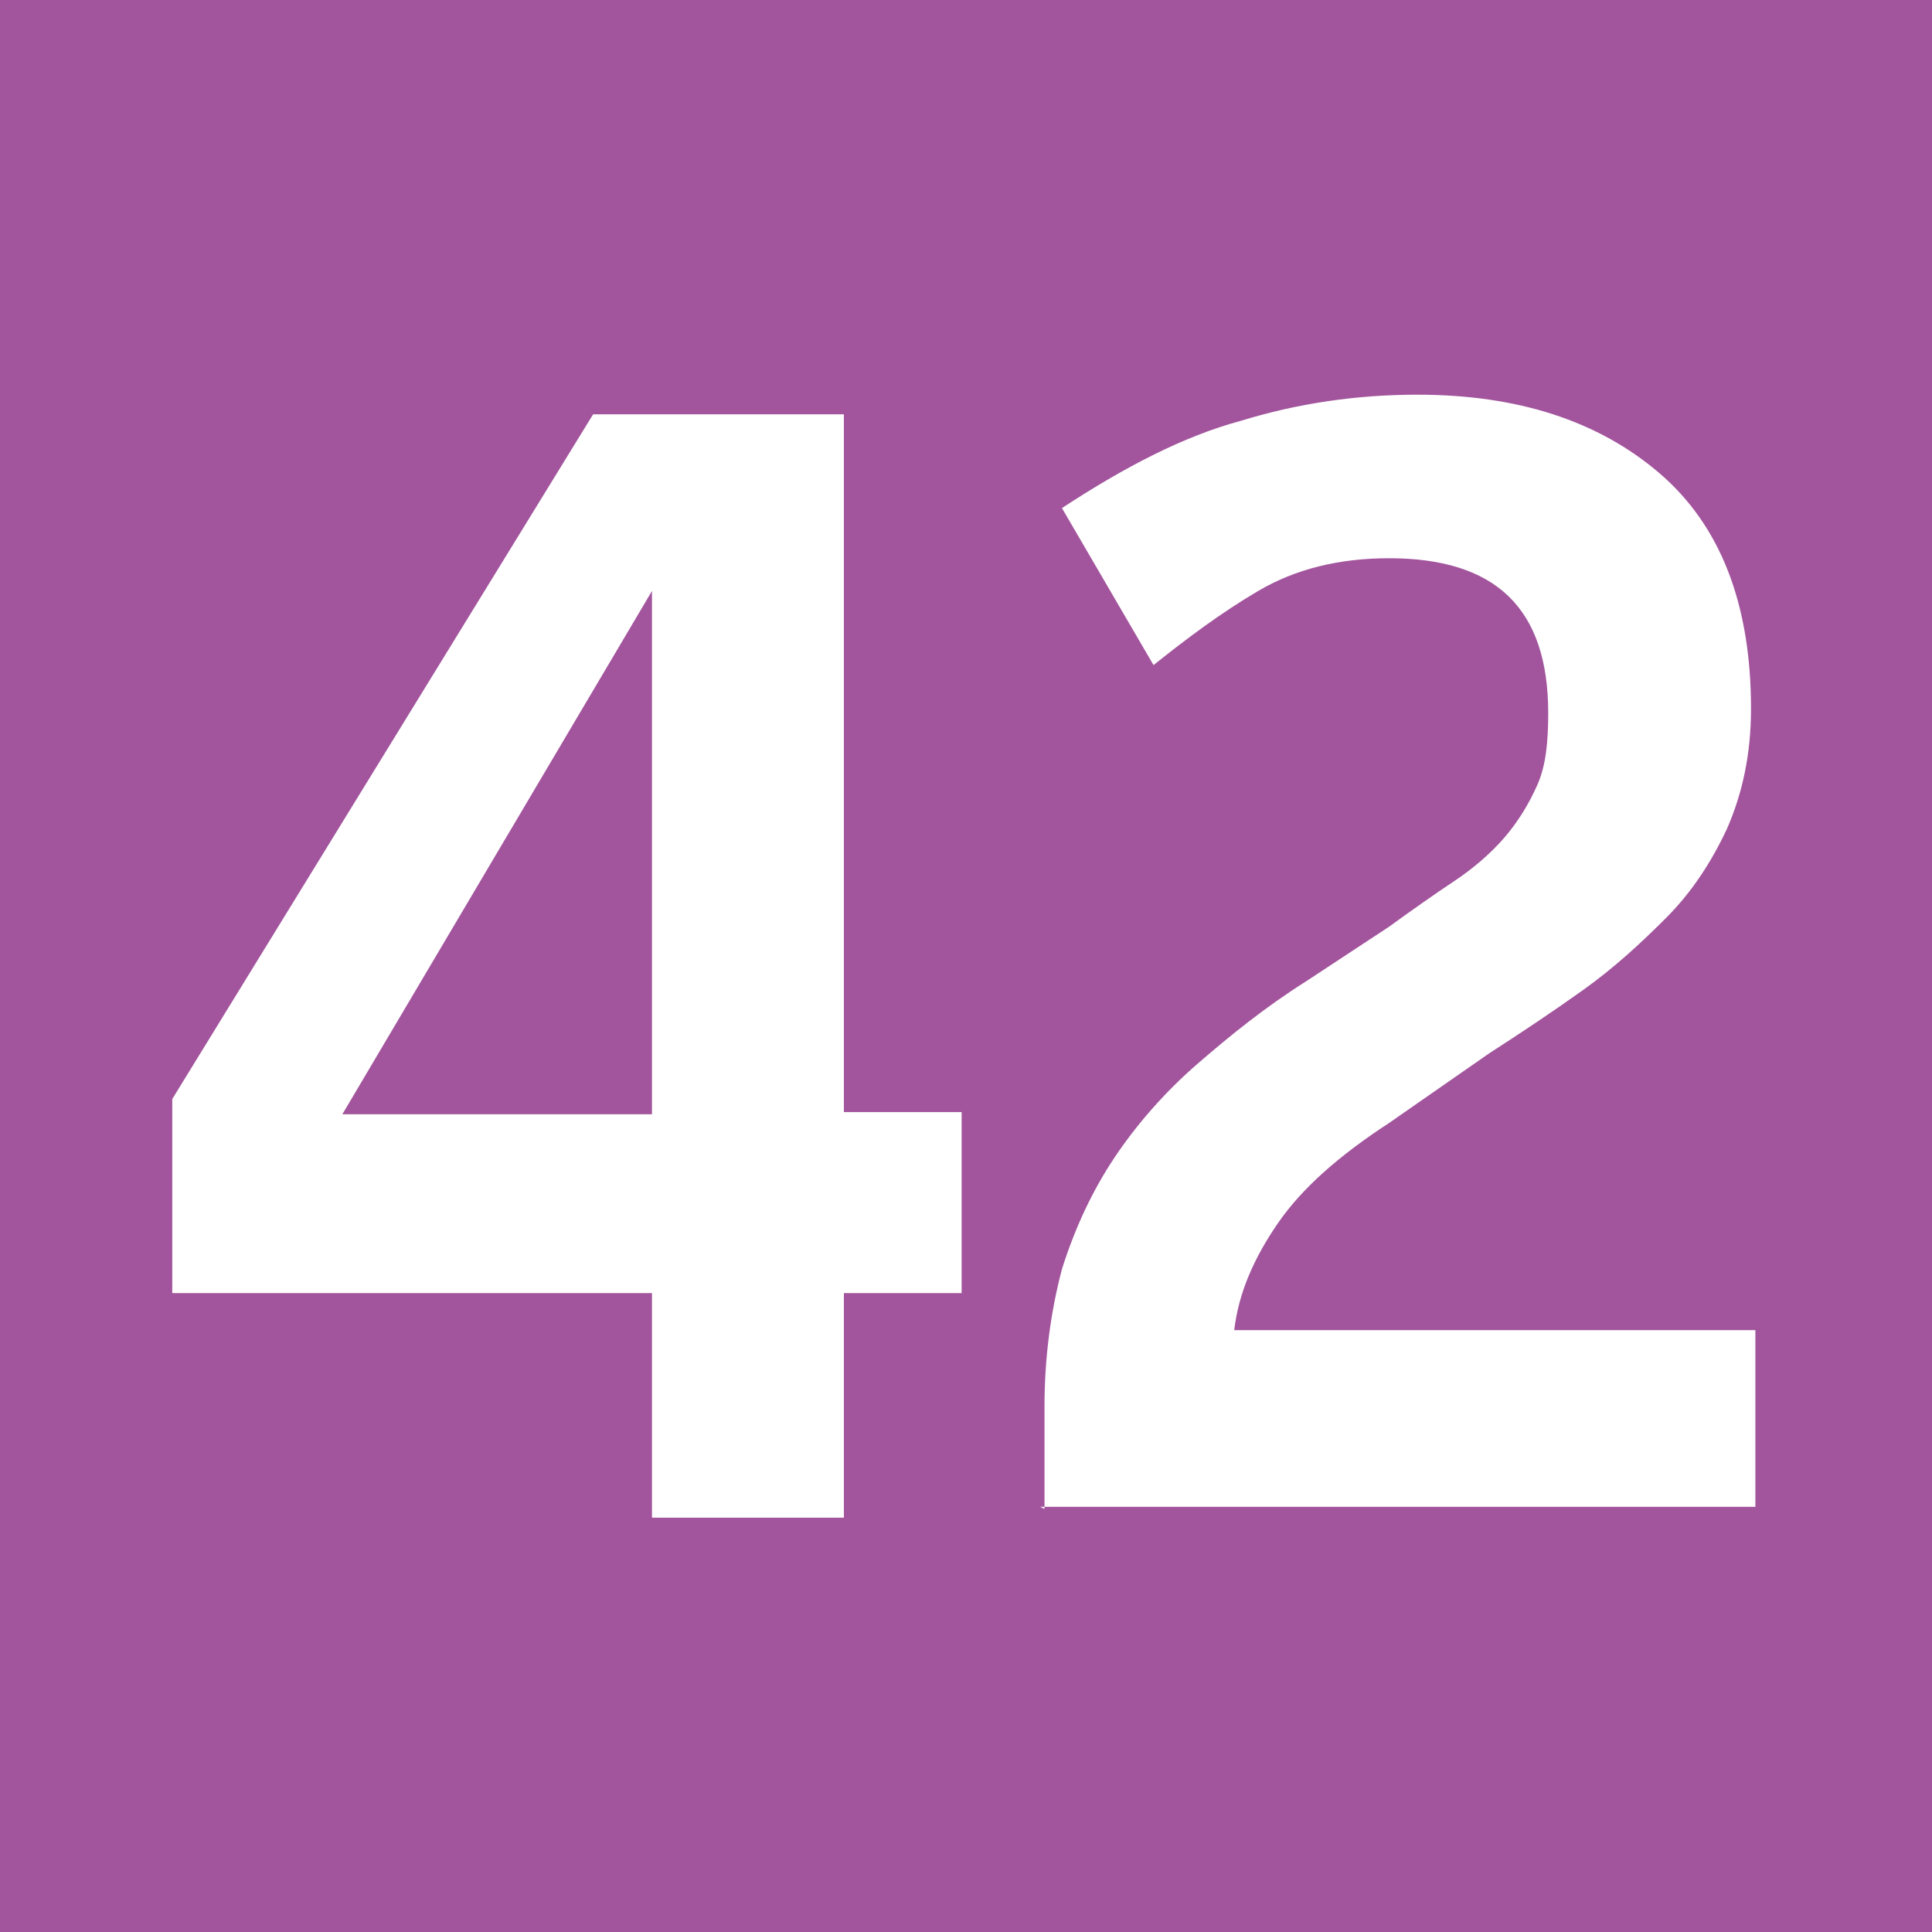
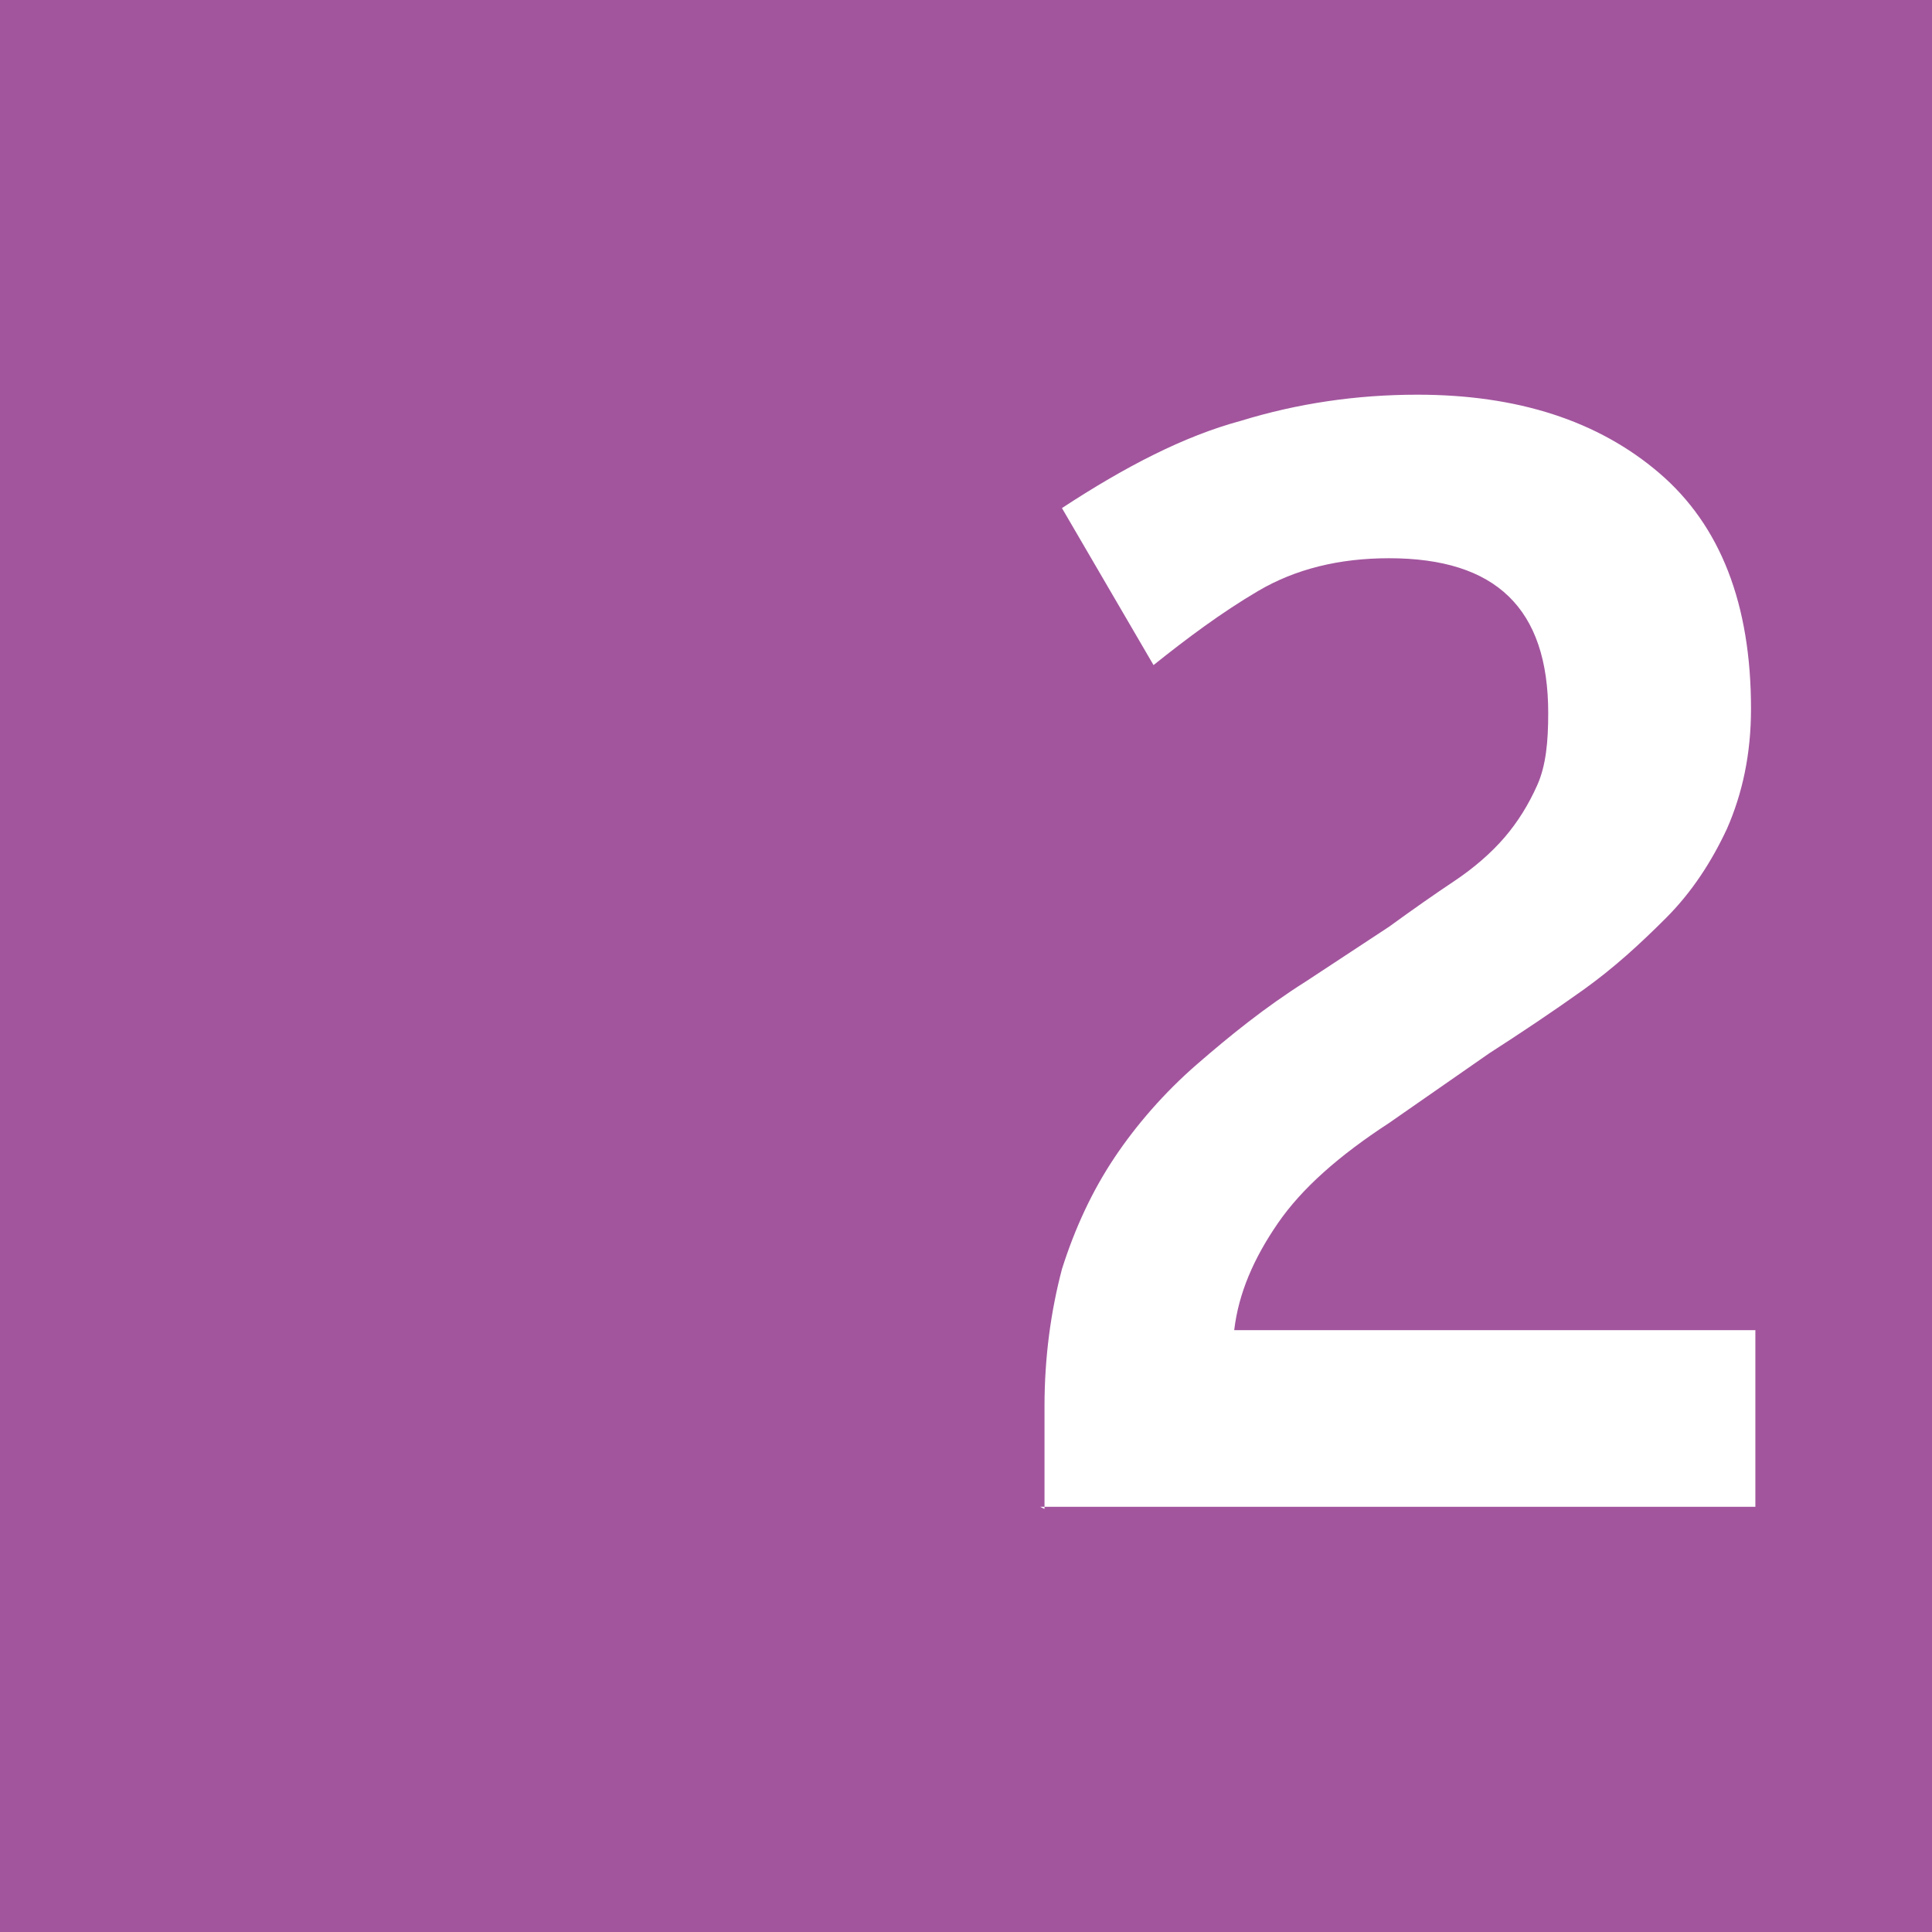
<svg xmlns="http://www.w3.org/2000/svg" id="Calque_1" viewBox="0 0 8.86 8.86">
  <defs>
    <style>.cls-1{fill:#fff;}.cls-2{fill:#a2559d;}</style>
  </defs>
  <rect class="cls-2" width="8.86" height="8.86" />
  <g>
-     <path class="cls-1" d="M3.87,5.93v1.03h-.88v-1.03H.79v-.89L2.72,1.9h1.15v3.2h.54v.83h-.54Zm-.88-3.22l-1.42,2.4h1.42V2.71Z" />
    <path class="cls-1" d="M4.79,6.92v-.47c0-.23,.03-.44,.08-.63,.06-.19,.14-.36,.24-.51,.1-.15,.23-.3,.38-.43,.15-.13,.31-.26,.5-.38l.38-.25c.11-.08,.21-.15,.3-.21s.17-.13,.23-.2c.06-.07,.11-.15,.15-.24s.05-.2,.05-.33c0-.48-.24-.71-.73-.71-.23,0-.43,.05-.6,.15s-.33,.22-.48,.34l-.42-.72c.29-.19,.56-.33,.82-.4,.26-.08,.53-.12,.81-.12,.46,0,.83,.12,1.11,.36,.28,.24,.42,.6,.42,1.08,0,.21-.04,.39-.11,.55-.07,.15-.16,.29-.28,.41s-.24,.23-.38,.33c-.14,.1-.29,.2-.43,.29l-.46,.32c-.23,.15-.4,.3-.51,.46s-.18,.32-.2,.49h2.39v.81h-3.28Z" />
  </g>
</svg>